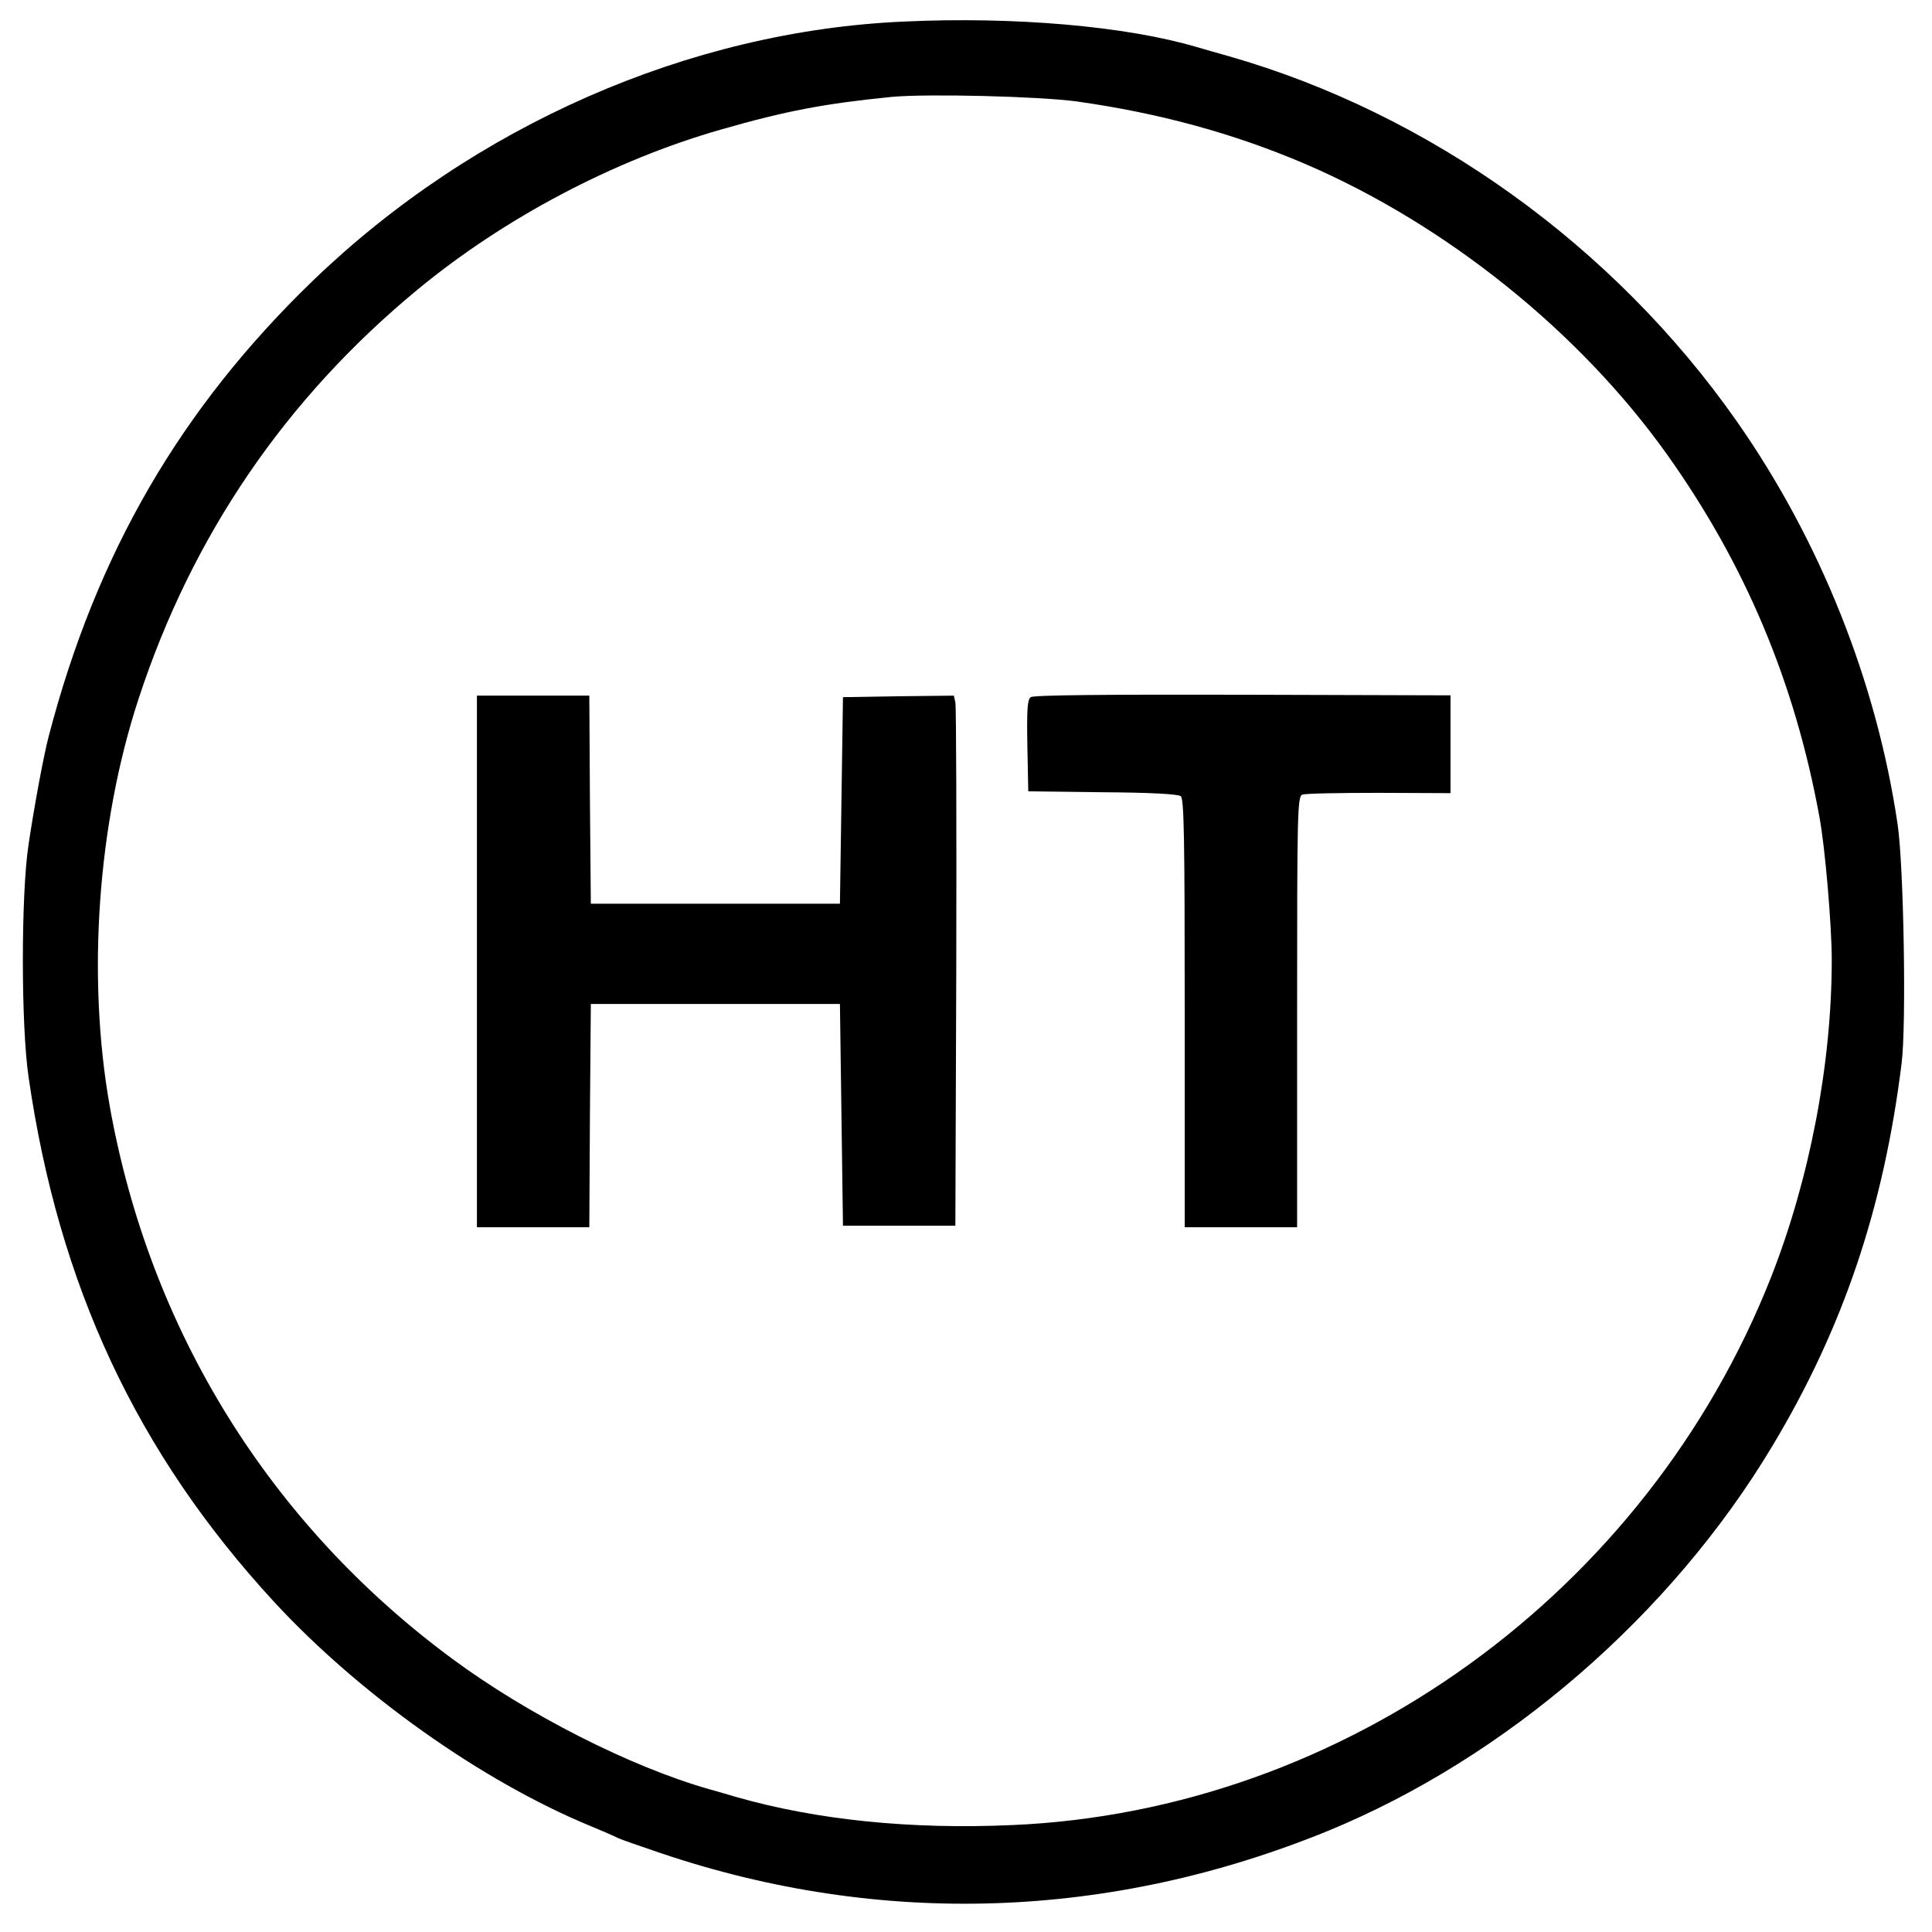
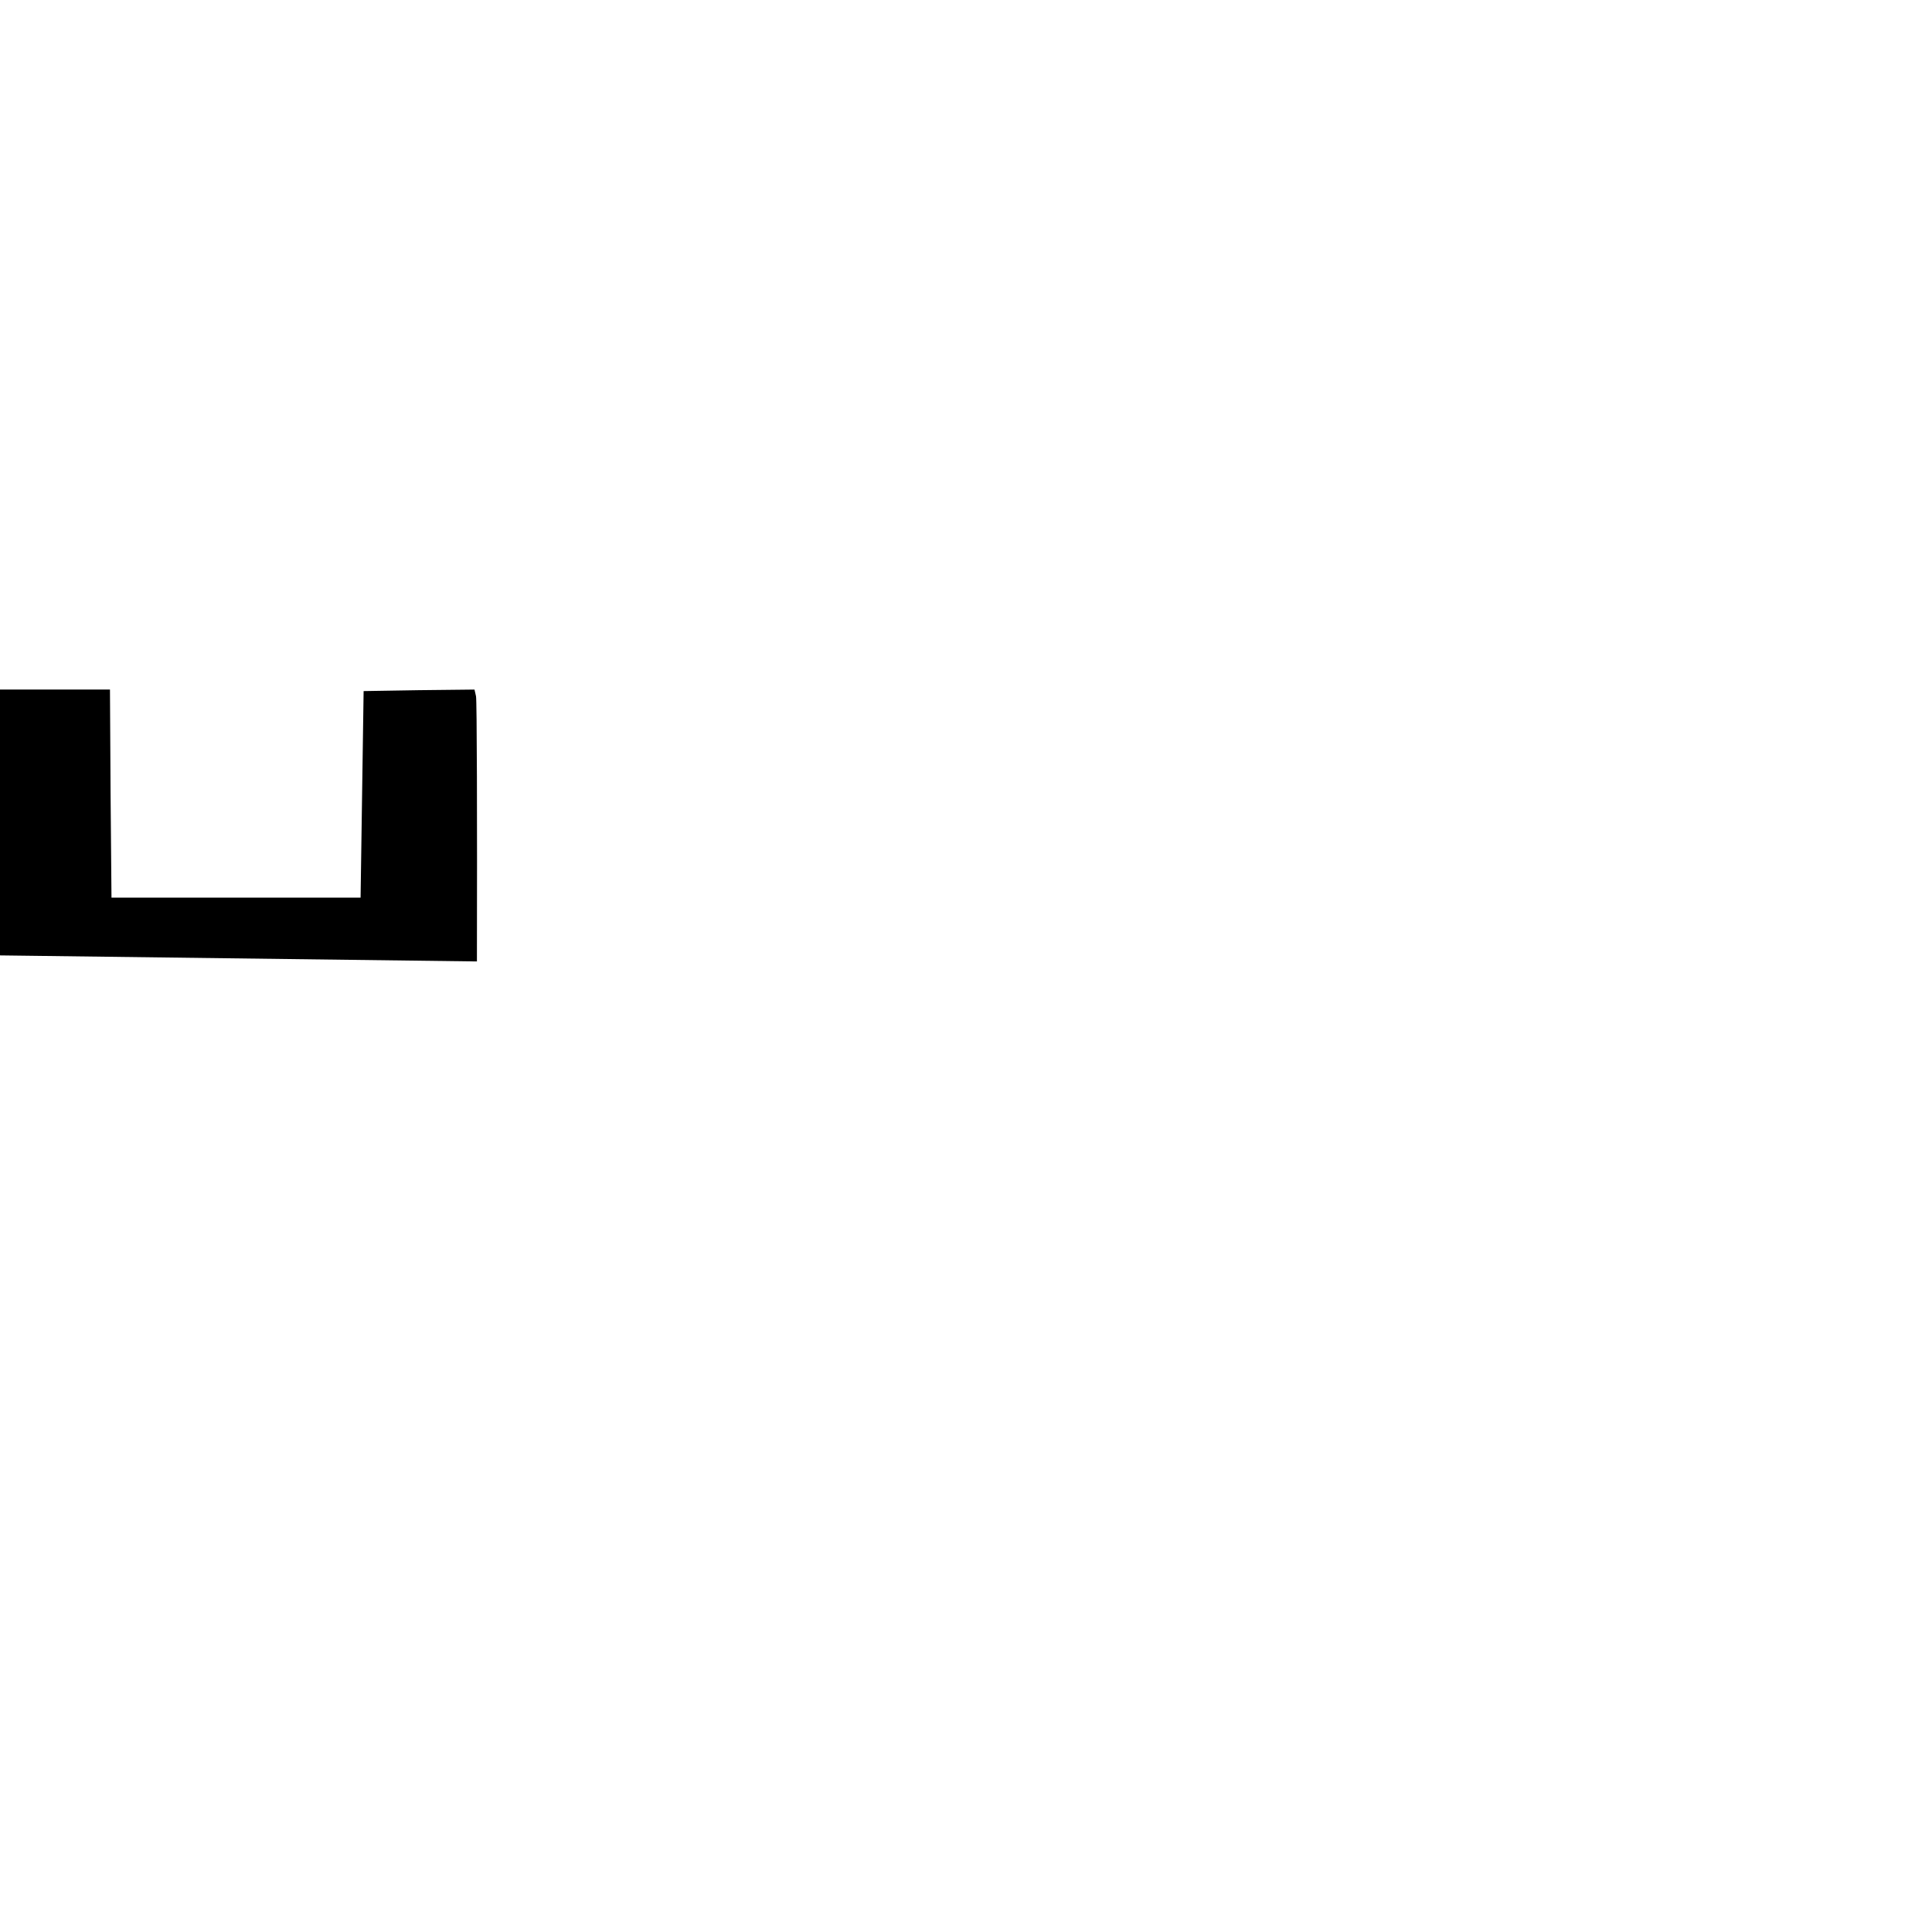
<svg xmlns="http://www.w3.org/2000/svg" version="1.0" width="636pt" height="636pt" viewBox="0 0 636 636" preserveAspectRatio="xMidYMid meet">
  <g transform="translate(0,636) scale(0.1,-0.1)" fill="#000000" stroke="none">
-     <path d="M2975 6289 c-706 -31 -1416 -343 -1945 -853 -436 -421 -713 -898 -870 -1501 -16 -61 -47 -227 -66 -355 -25 -163 -25 -596 0 -765 99 -687 357 -1239 809 -1729 280 -303 681 -588 1038 -736 41 -17 83 -35 94 -41 11 -5 74 -27 139 -49 725 -245 1481 -220 2198 73 586 241 1128 709 1462 1266 233 388 367 784 426 1261 16 126 7 648 -13 785 -69 470 -256 938 -531 1330 -404 576 -1010 1011 -1671 1200 -33 9 -80 23 -105 30 -233 69 -602 101 -965 84z m570 -263 c270 -38 516 -105 750 -205 464 -199 904 -552 1192 -956 258 -362 421 -750 502 -1192 19 -100 41 -360 41 -473 0 -343 -73 -722 -200 -1045 -410 -1038 -1404 -1756 -2498 -1803 -334 -15 -644 17 -907 92 -27 8 -68 20 -90 26 -258 73 -600 247 -847 430 -601 444 -996 1083 -1127 1820 -75 425 -40 927 95 1339 176 538 485 990 919 1348 286 236 646 426 1000 527 212 61 340 85 560 107 119 11 485 2 610 -15z" />
-     <path d="M3393 4065 c-11 -8 -13 -42 -11 -160 l3 -150 244 -3 c160 -1 249 -6 258 -13 11 -9 13 -142 13 -715 l0 -704 185 0 185 0 0 709 c0 652 1 709 17 715 9 4 122 6 252 6 l236 -1 0 161 0 161 -684 2 c-447 1 -689 -1 -698 -8z" />
-     <path d="M1570 3195 l0 -875 185 0 185 0 2 368 3 367 410 0 410 0 5 -365 5 -365 185 0 185 0 3 850 c1 468 0 860 -3 873 l-5 22 -183 -2 -182 -3 -5 -340 -5 -340 -410 0 -410 0 -3 343 -2 342 -185 0 -185 0 0 -875z" />
+     <path d="M1570 3195 c1 468 0 860 -3 873 l-5 22 -183 -2 -182 -3 -5 -340 -5 -340 -410 0 -410 0 -3 343 -2 342 -185 0 -185 0 0 -875z" />
  </g>
</svg>